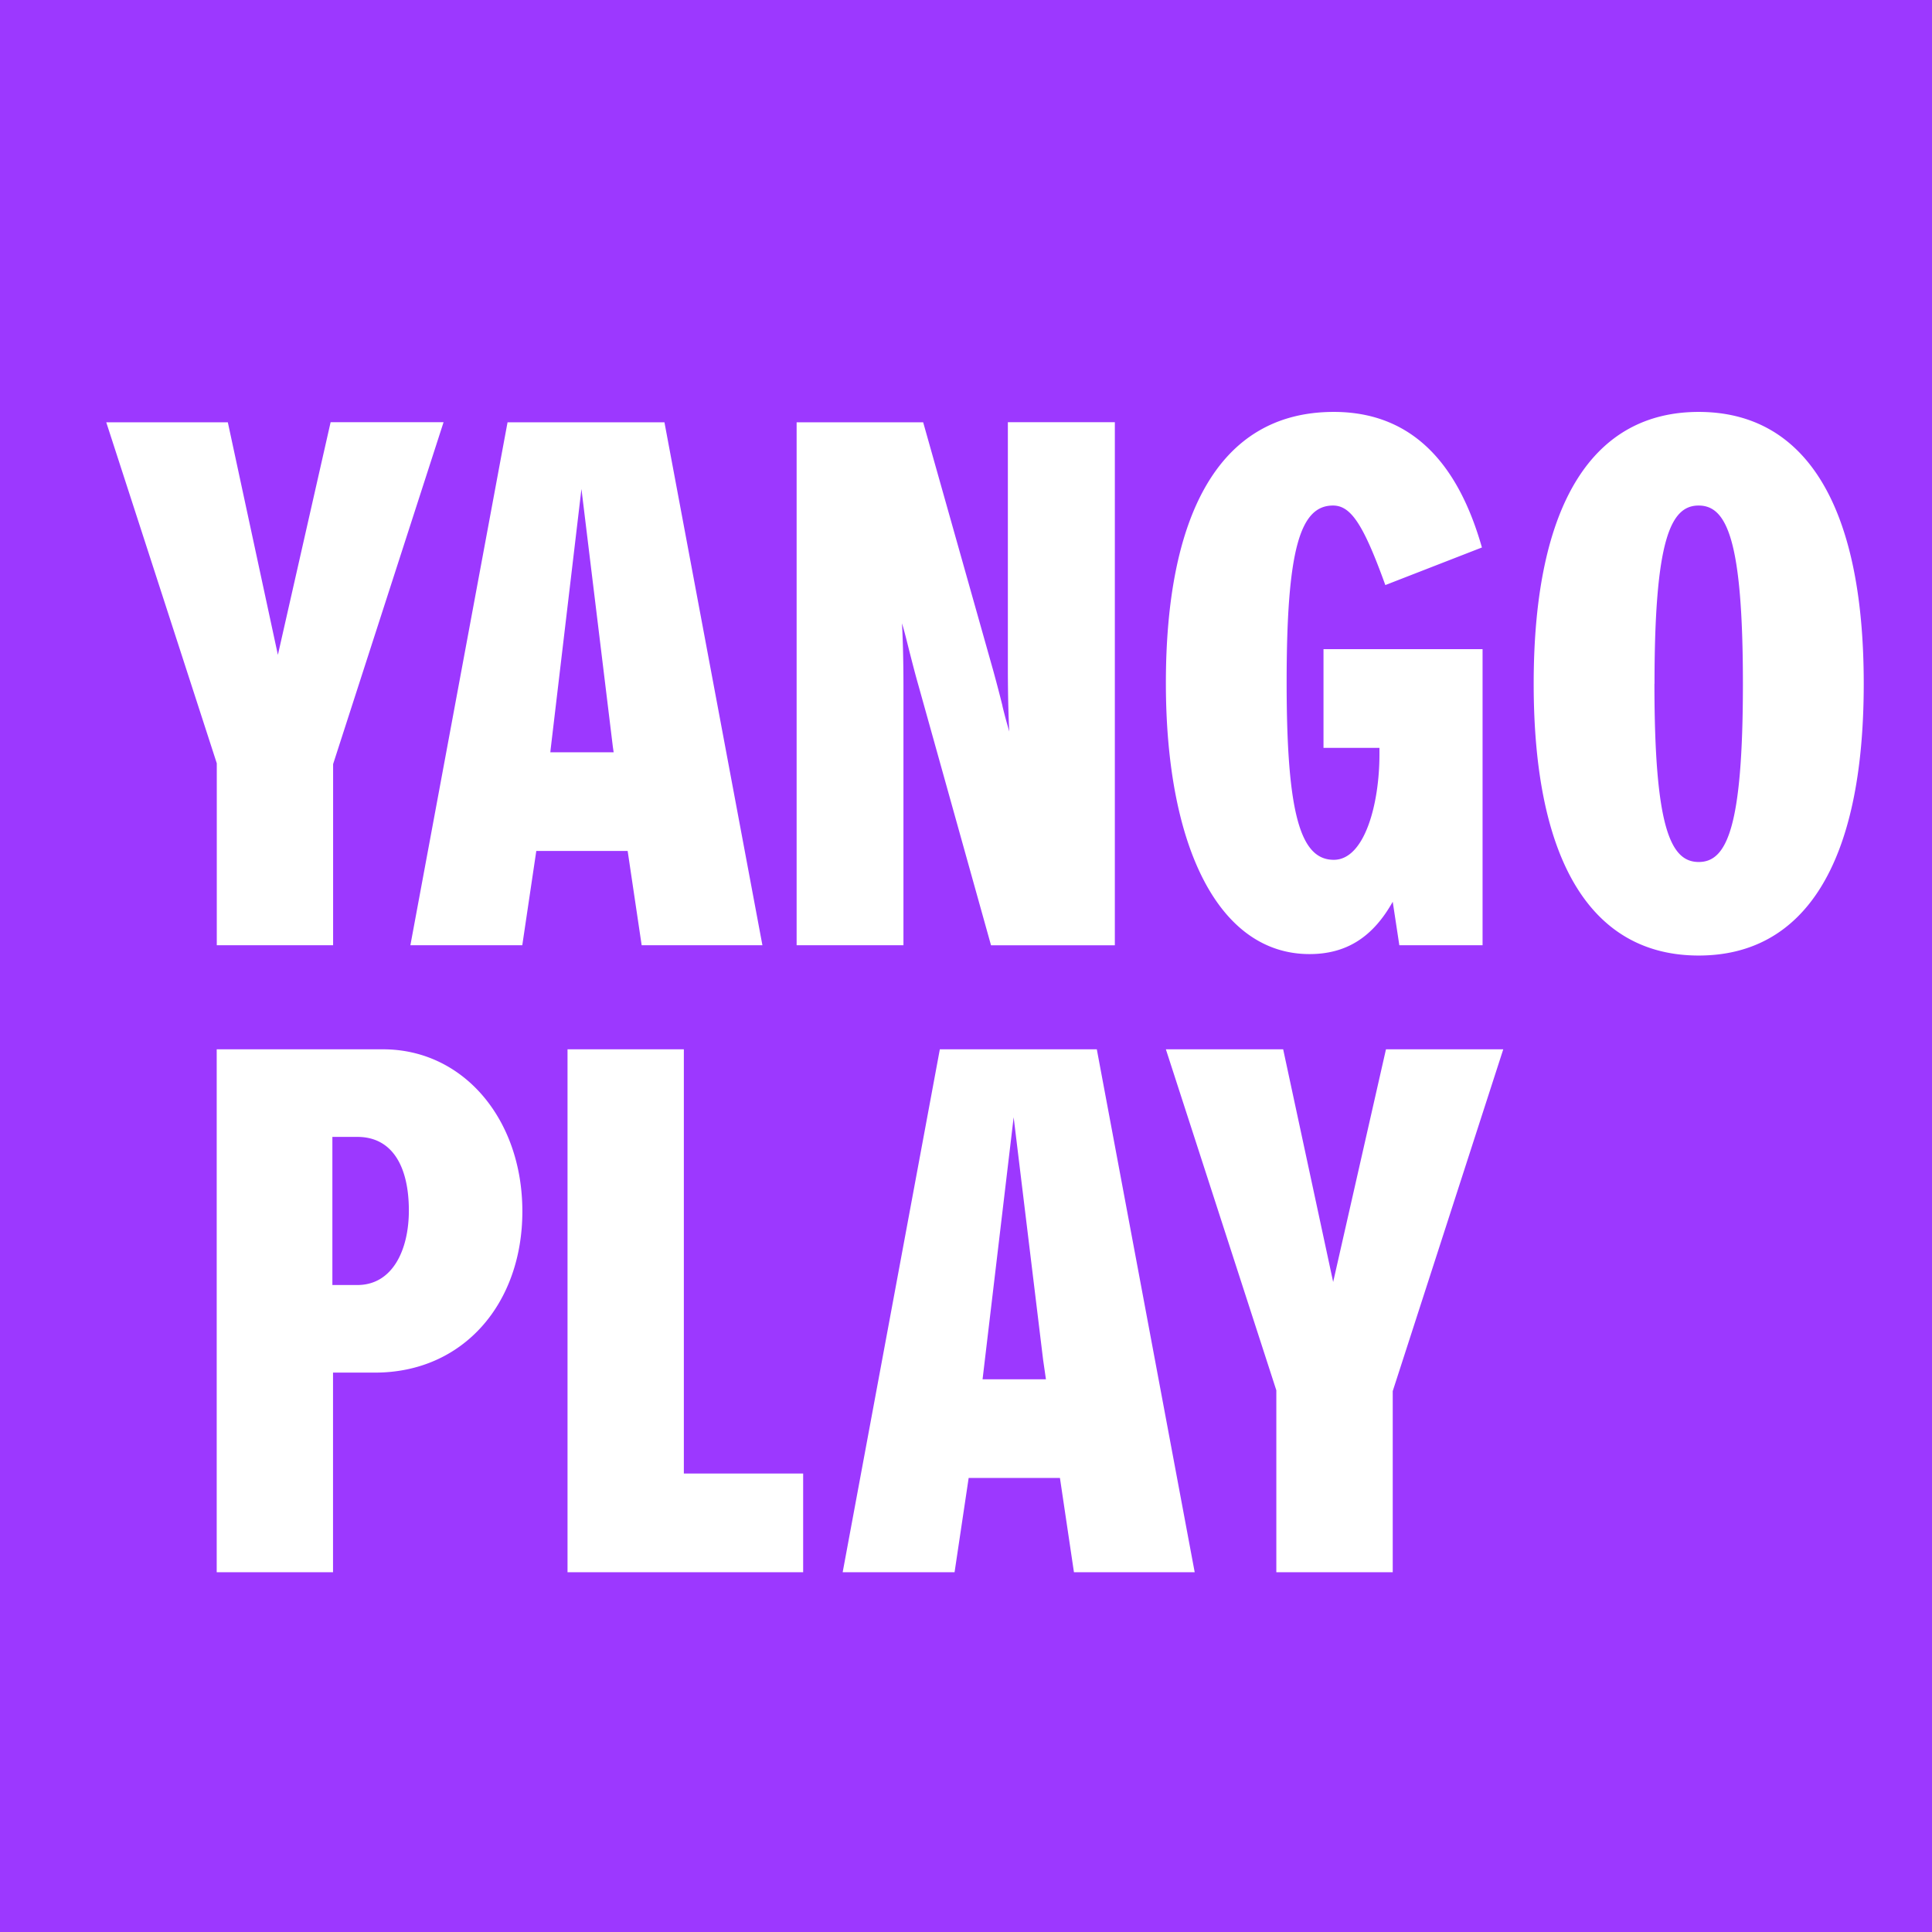
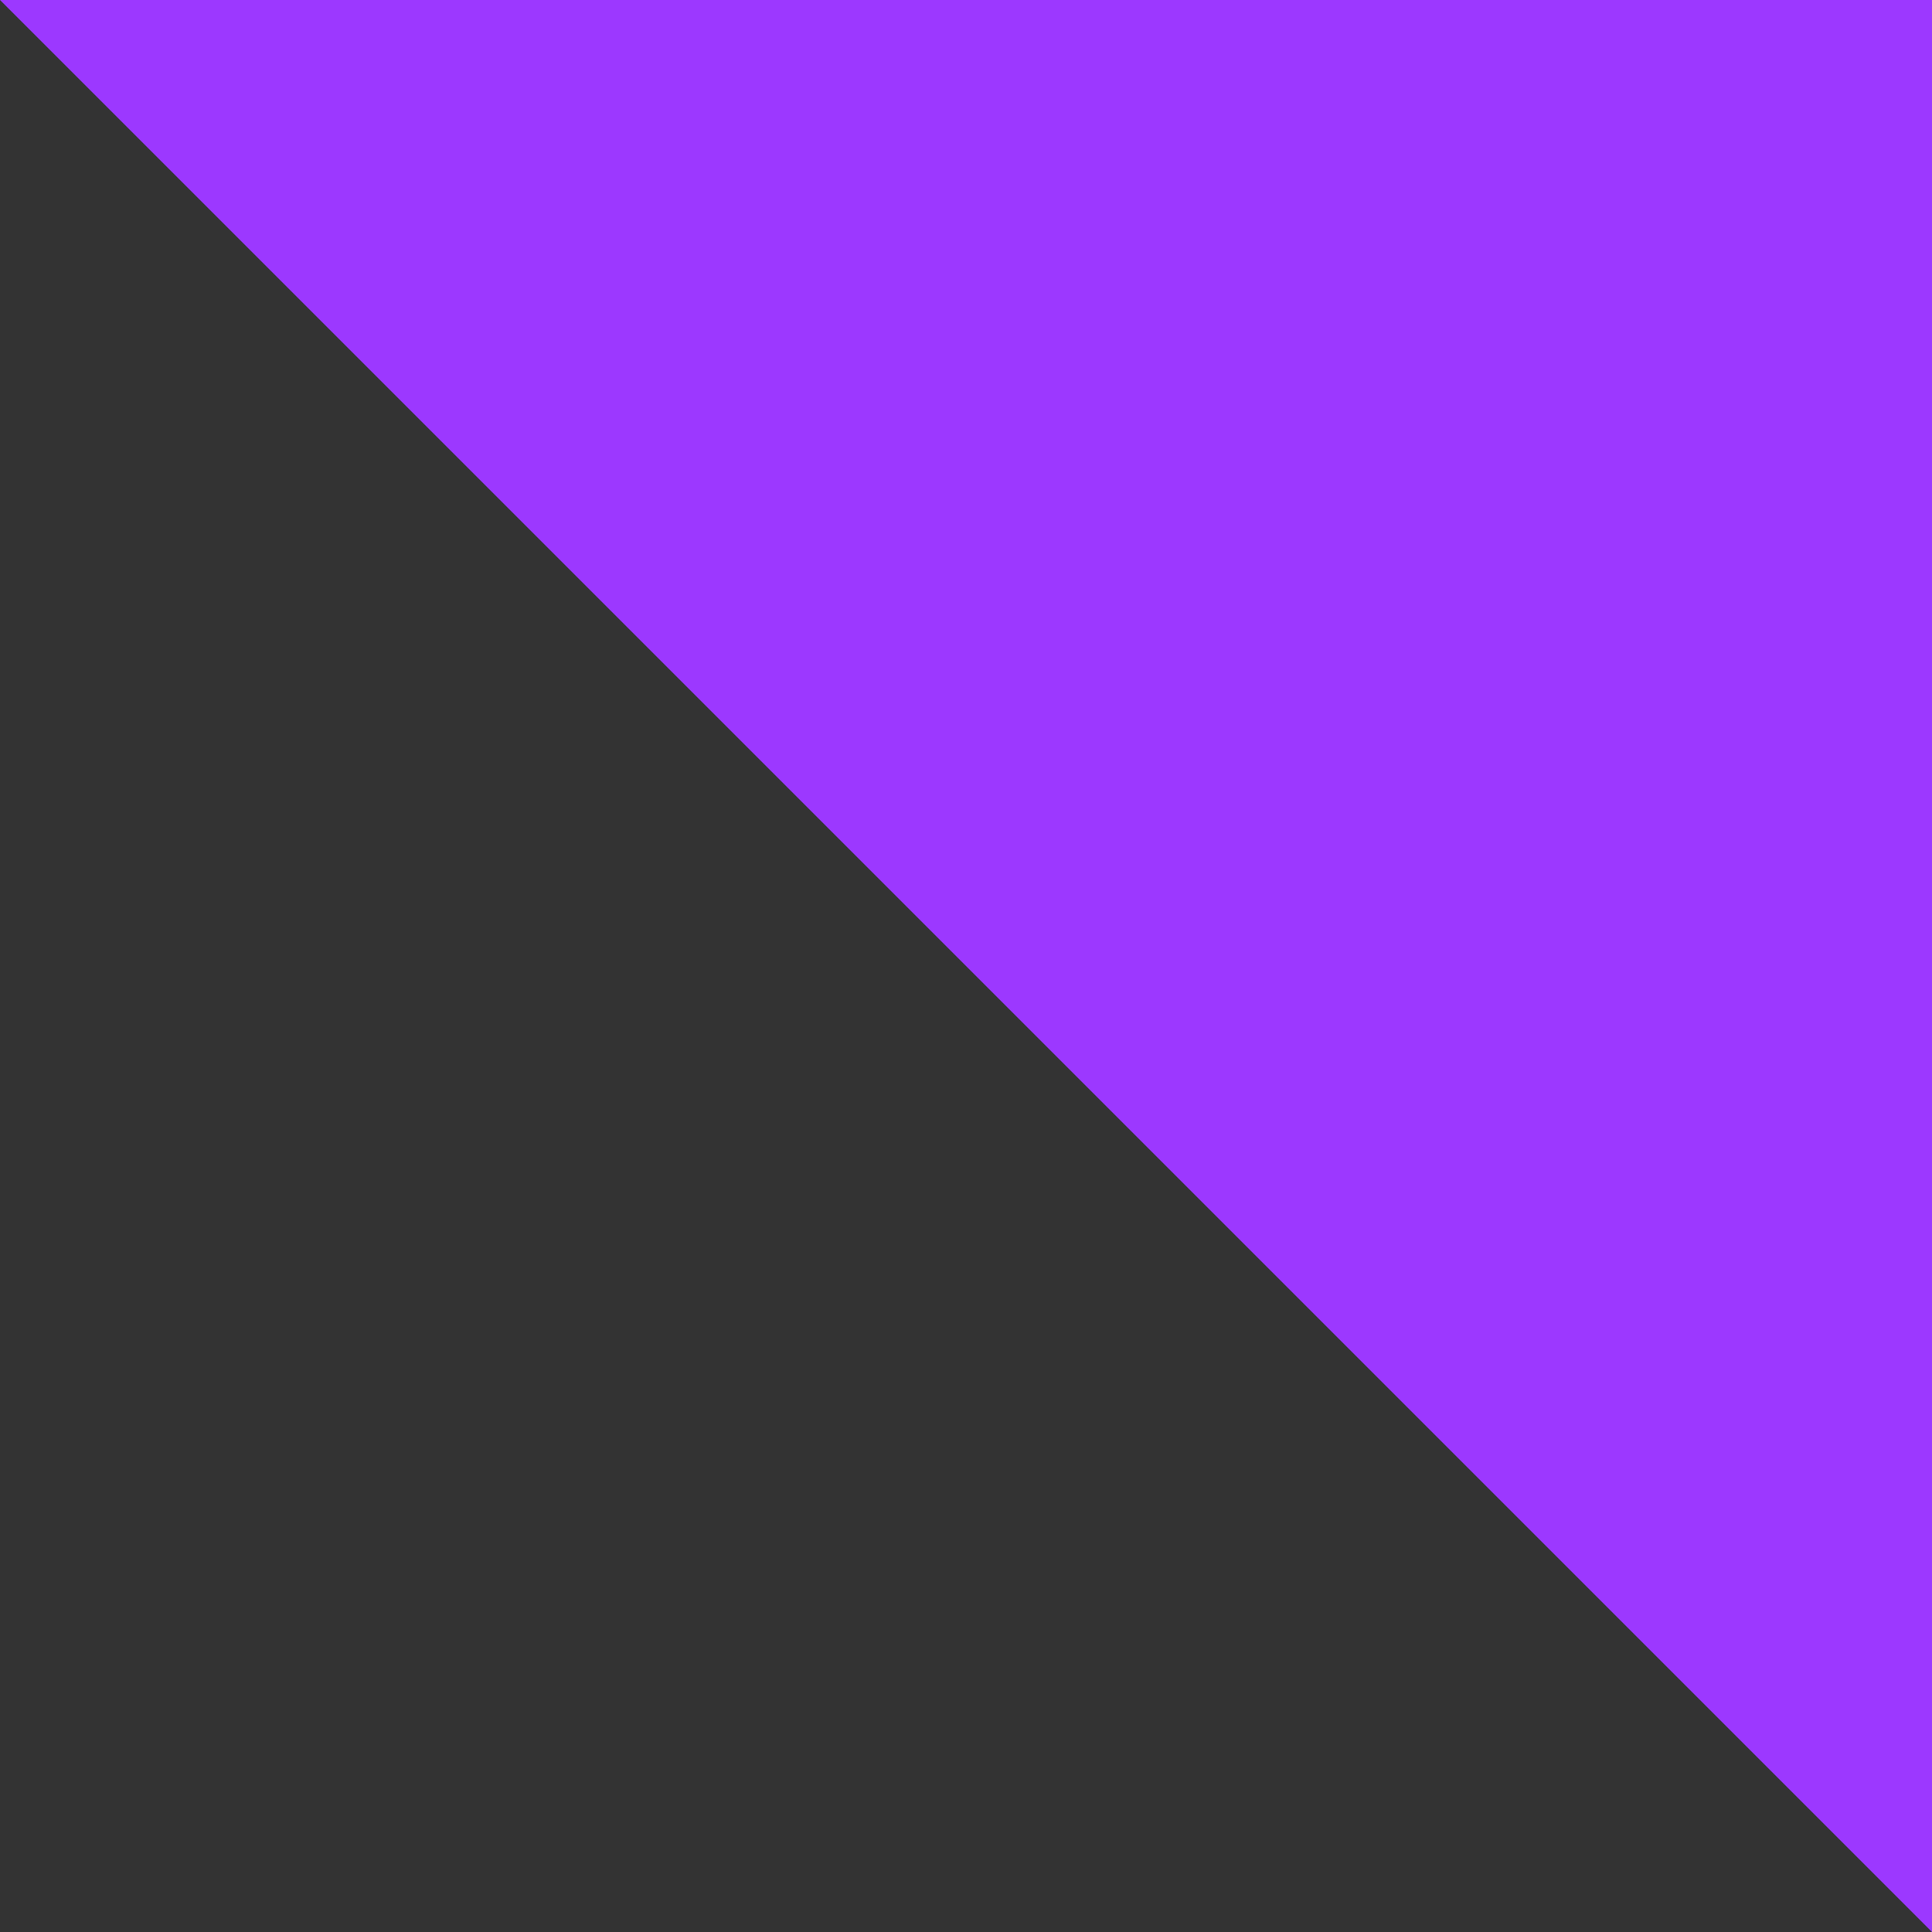
<svg xmlns="http://www.w3.org/2000/svg" width="24" height="24" fill="none">
  <rect width="100%" height="100%" fill="#333333" stroke="none" />
  <g clip-path="url(#a)">
-     <path fill="#9C38FF" d="M0 0h24v24H0z" />
-     <path fill="#fff" fill-rule="evenodd" d="M21.102 11.87c-1.3 0-2.05-1.116-2.05-3.376s.75-3.377 2.05-3.377c1.299 0 2.05 1.117 2.05 3.377s-.751 3.376-2.05 3.376Zm-.55-3.376c0 1.793.202 2.214.55 2.214.347 0 .549-.42.549-2.214s-.202-2.214-.55-2.214c-.347 0-.548.42-.548 2.214Zm-4.111-.43h1.976v3.678h-1.034l-.082-.54c-.247.44-.576.65-1.034.65-1.125 0-1.784-1.327-1.784-3.367 0-2.022.622-3.368 2.086-3.368 1.135 0 1.61.879 1.84 1.684l-1.2.467c-.274-.76-.43-.988-.65-.988-.41 0-.576.549-.576 2.196 0 1.646.174 2.205.586 2.205.384 0 .567-.696.567-1.309V9.29h-.695V8.064Zm-3.988.704a18.712 18.712 0 0 0-.115-.439l-.87-3.083H9.896v6.496h1.327V8.53c0-.356-.01-.668-.019-.786.02.056.05.176.086.32.035.137.075.296.116.439l.905 3.24h1.538V5.245H12.52v3.056c0 .357.01.668.018.787a6.433 6.433 0 0 1-.086-.32Zm-4.656 1.803.174 1.171h1.5L8.254 5.246H6.305l-1.207 6.496h1.39l.174-1.171h1.135Zm-.174-1.226h-.787l.003-.018h-.001l.385-3.253.39 3.202.01.069Zm8.938 6.58-.621-2.89h-1.457l1.372 4.236v2.26h1.446v-2.25l1.373-4.246h-1.457l-.656 2.89Zm-8.066-2.89v5.27h1.482v1.226H7.05v-6.496h1.446Zm-5.803 0v6.496h1.445v-2.48h.522c1.098 0 1.83-.86 1.83-2.003 0-1.144-.732-2.013-1.73-2.013H2.693Zm1.747 2.928h-.31v-1.84h.31c.44 0 .64.376.64.915 0 .485-.2.925-.64.925Zm8.728 2.397.174 1.171h1.5l-1.216-6.496h-1.95l-1.207 6.496h1.39l.175-1.171h1.134Zm-.174-1.226h-.787v-.002l.386-3.253.366 3.013.035.242ZM2.83 5.246h.081H1.32l1.373 4.236v2.26h1.445v-2.25L5.51 5.245H4.027h.08l-.655 2.89-.622-2.89Z" clip-rule="evenodd" />
+     <path fill="#9C38FF" d="M0 0h24v24z" />
  </g>
  <defs>
    <clipPath id="a">
      <path fill="#fff" d="M0 0h24v24H0z" />
    </clipPath>
  </defs>
</svg>